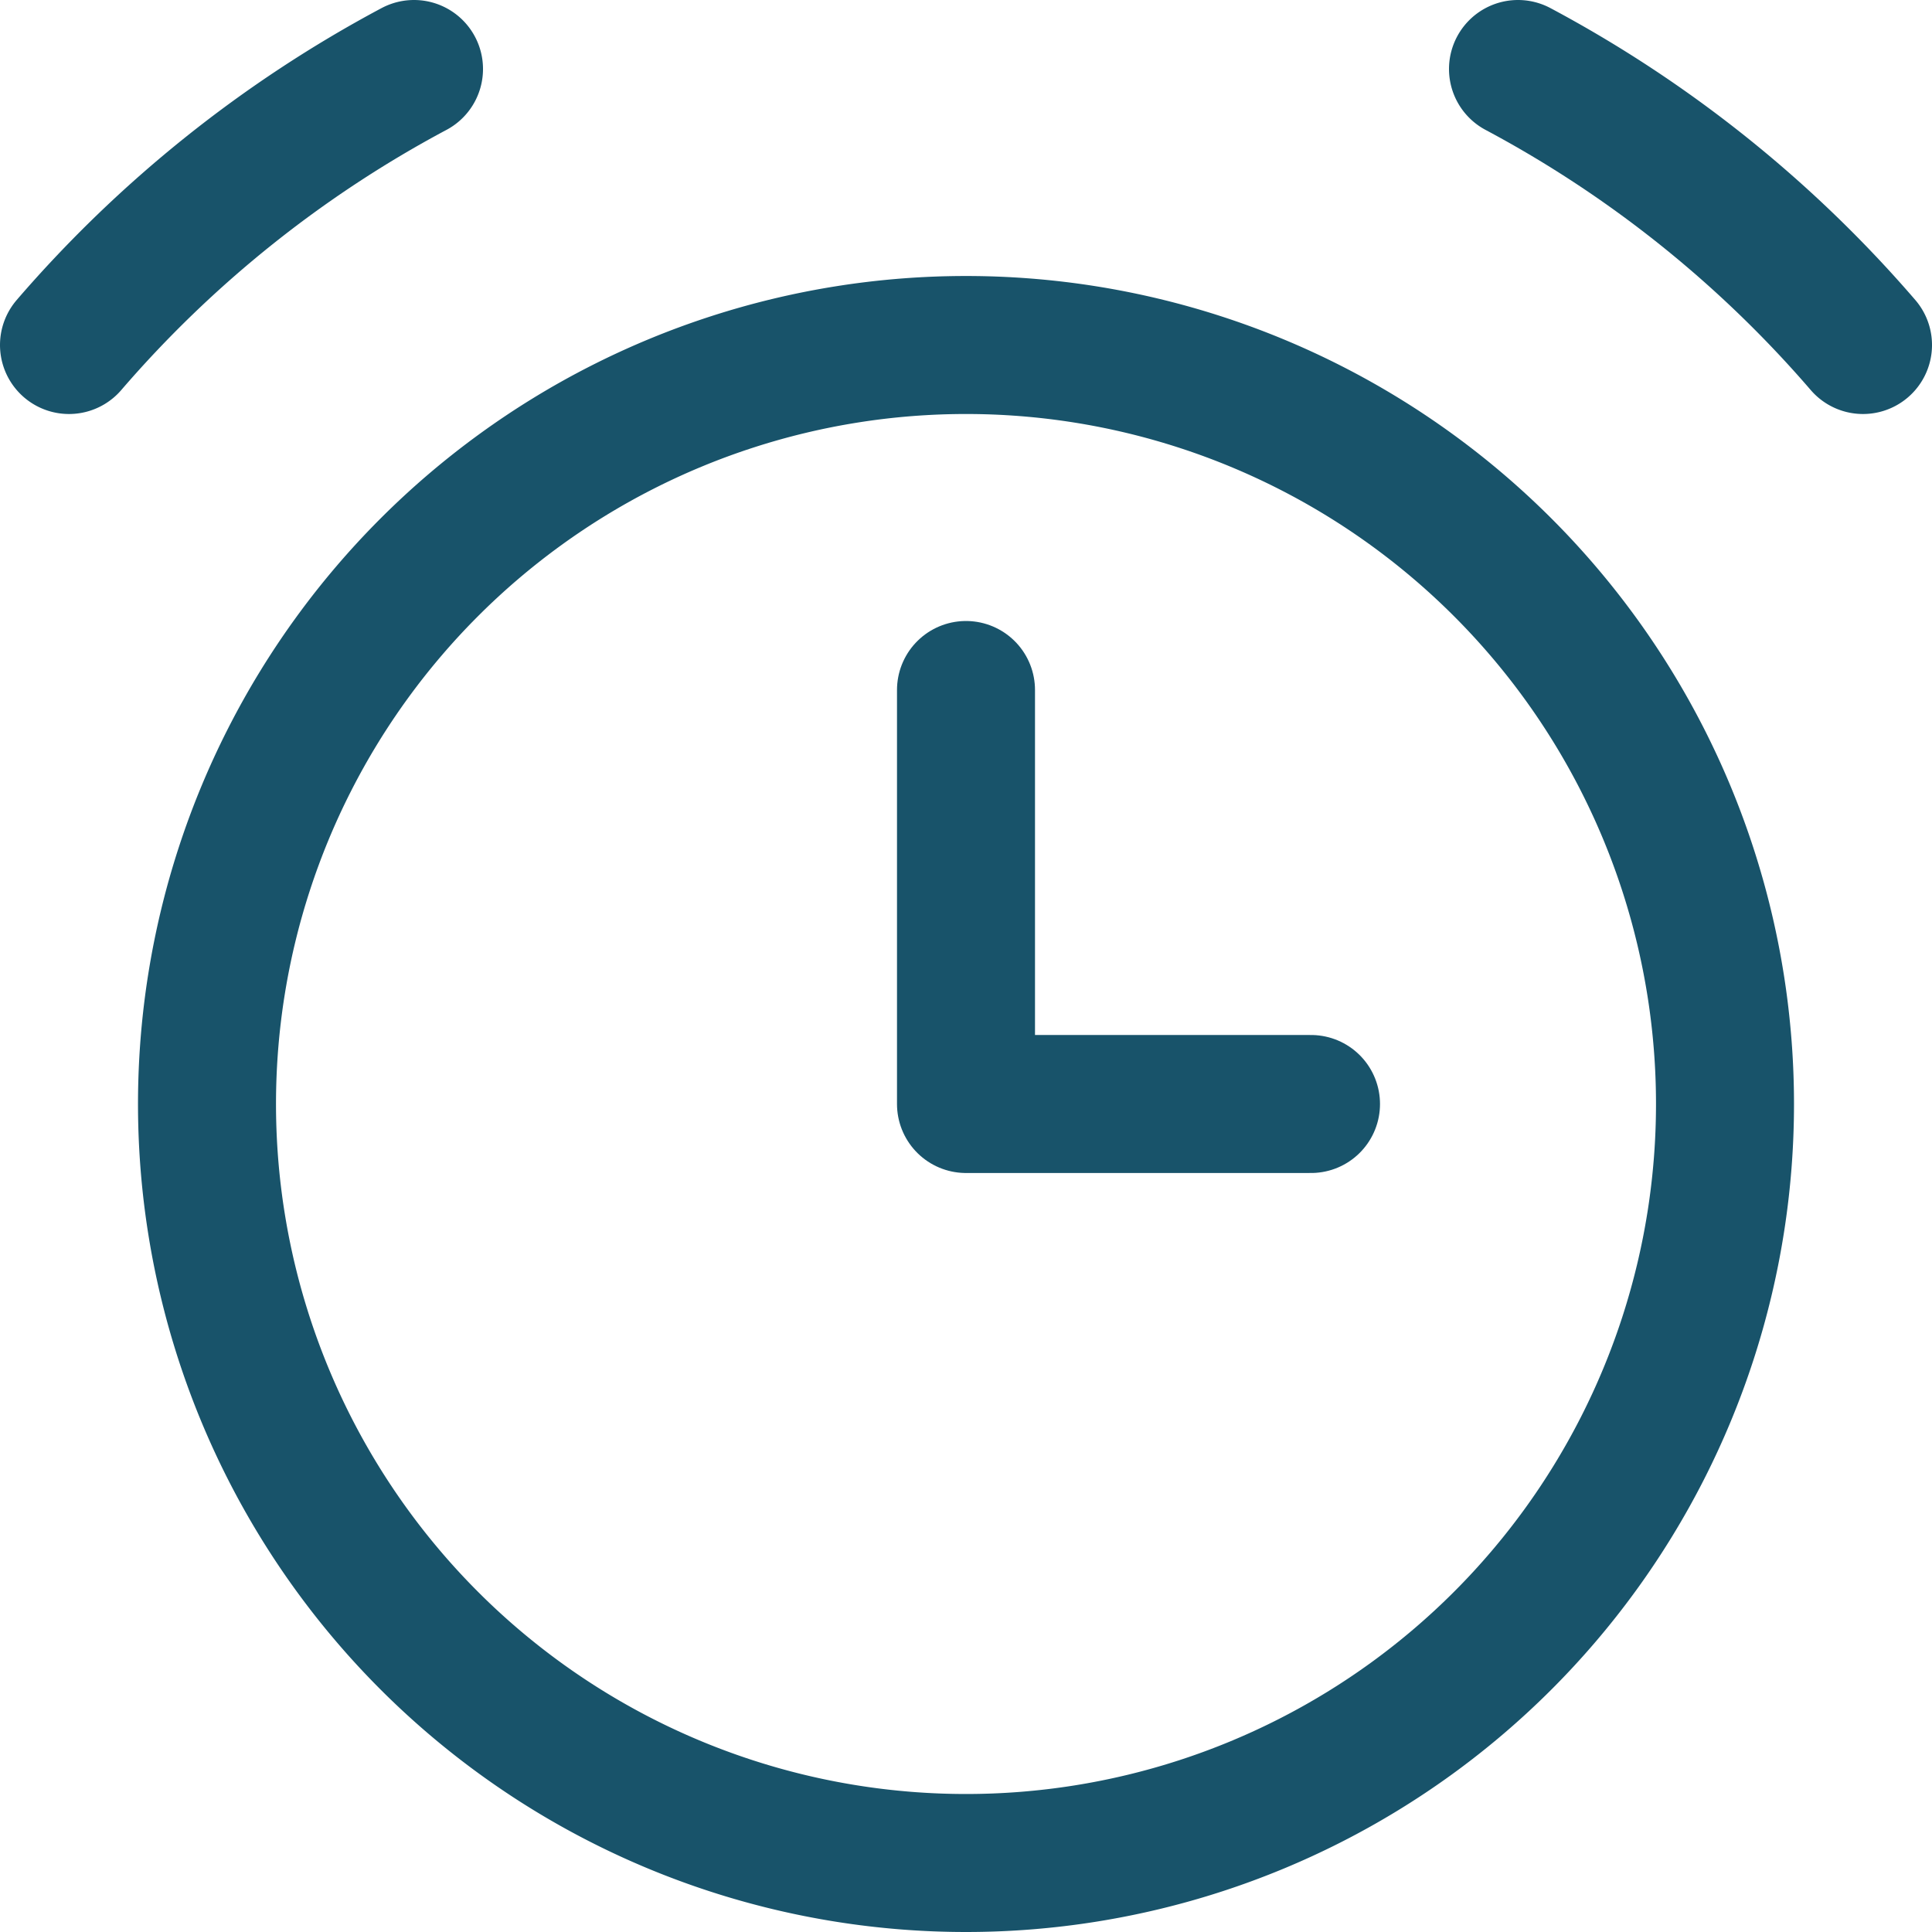
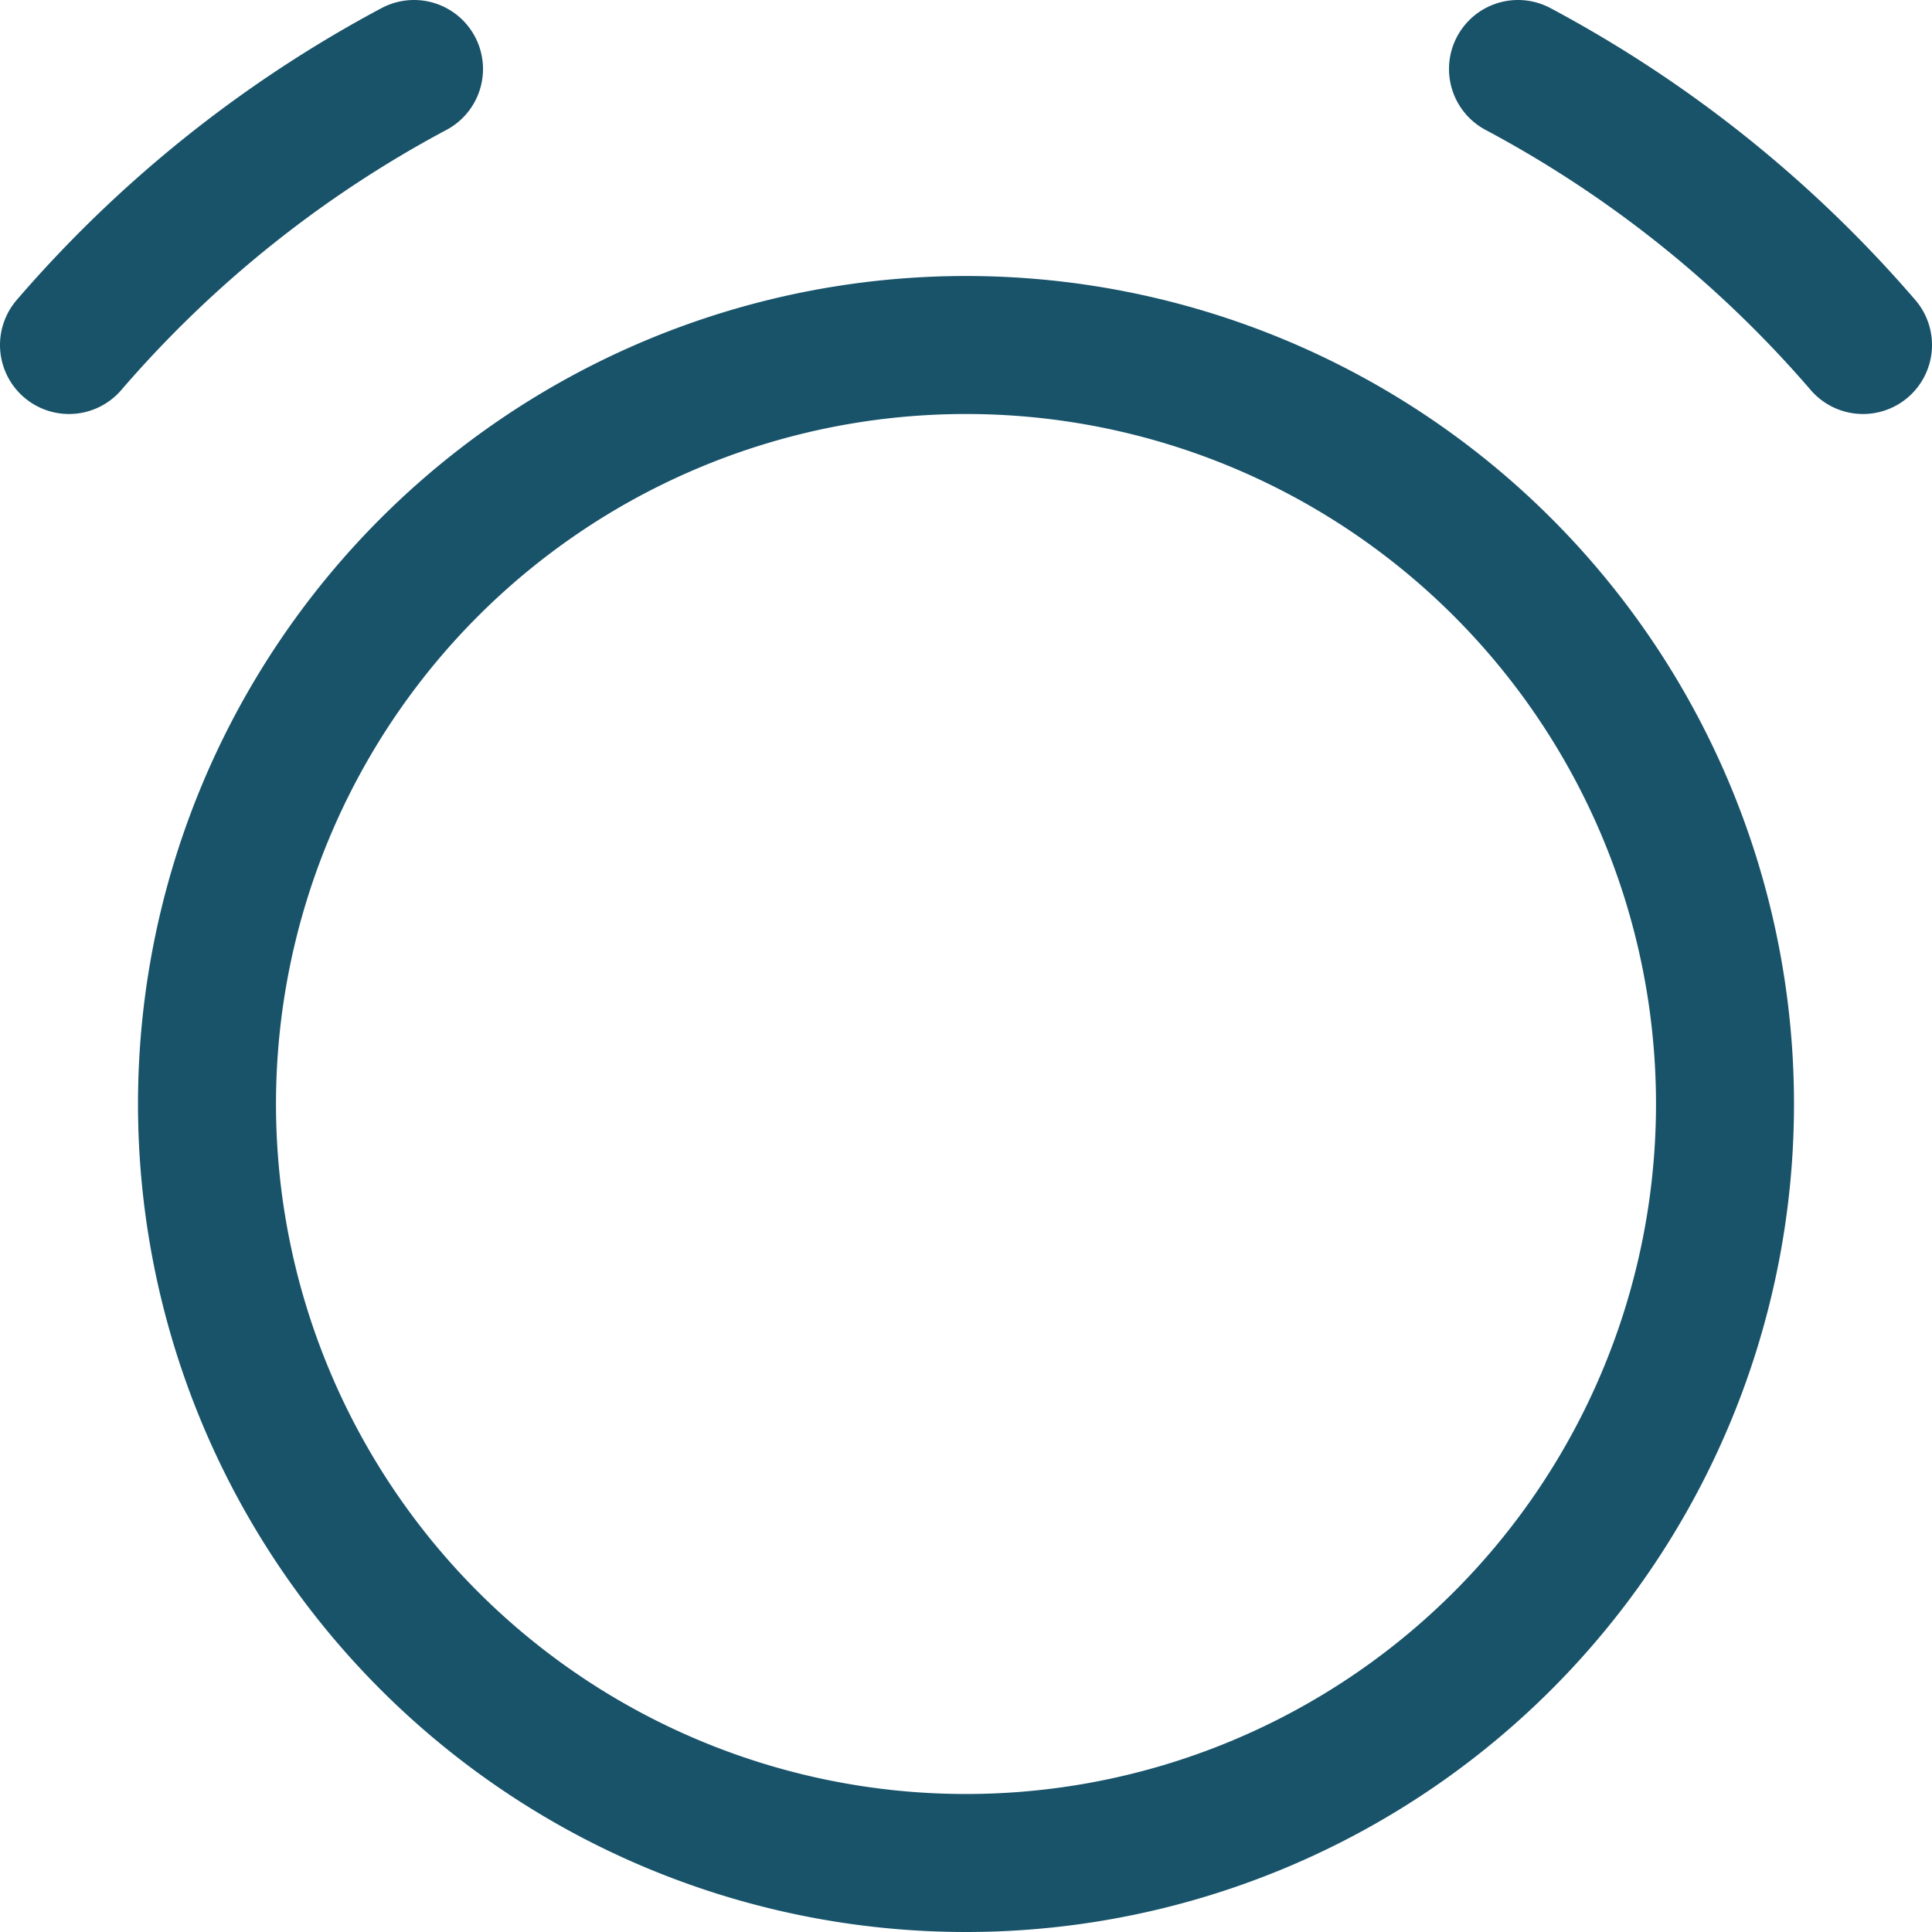
<svg xmlns="http://www.w3.org/2000/svg" width="32" height="32" viewBox="0 0 14 14">
  <g fill="none" stroke="#18536A" stroke-linecap="round" stroke-linejoin="round">
    <path d="M7 13.5a5.5 5.5 0 1 0 0-11a5.5 5.5 0 0 0 0 11M.5 2.5A8.7 8.7 0 0 1 3 .5m10.5 2a8.7 8.7 0 0 0-2.5-2" />
-     <path d="M7 5v3h2.5" />
  </g>
</svg>